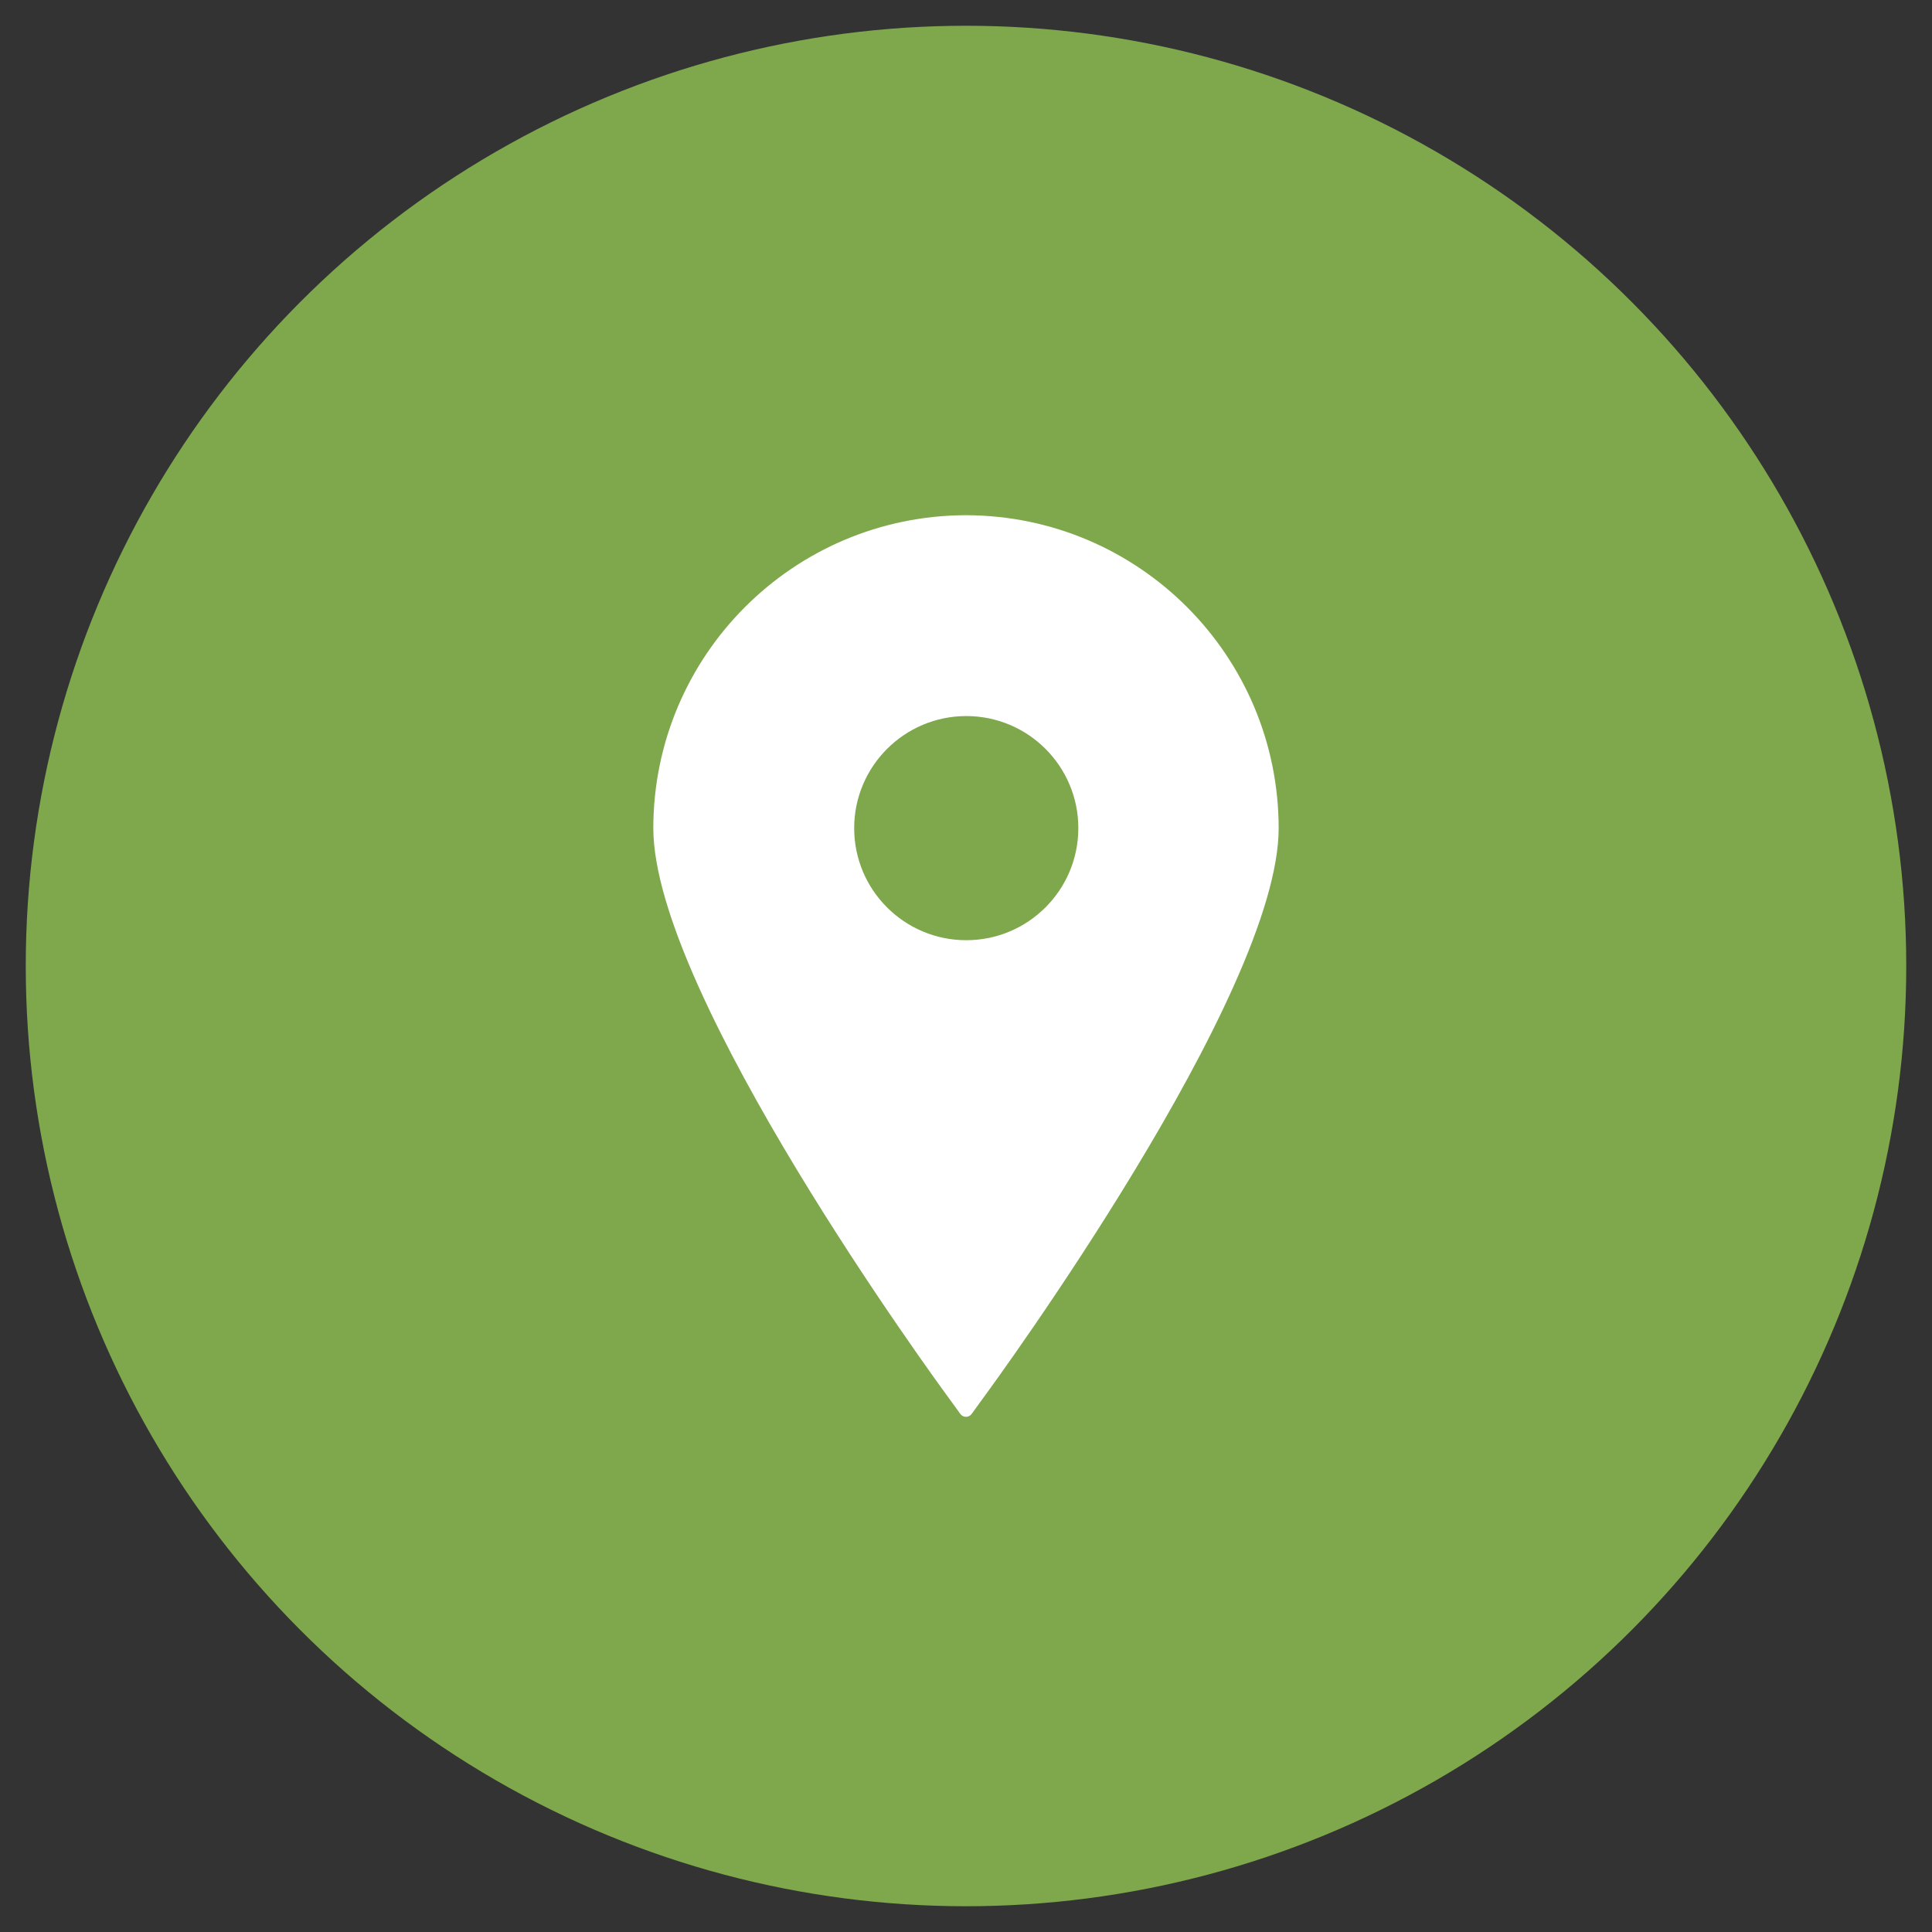
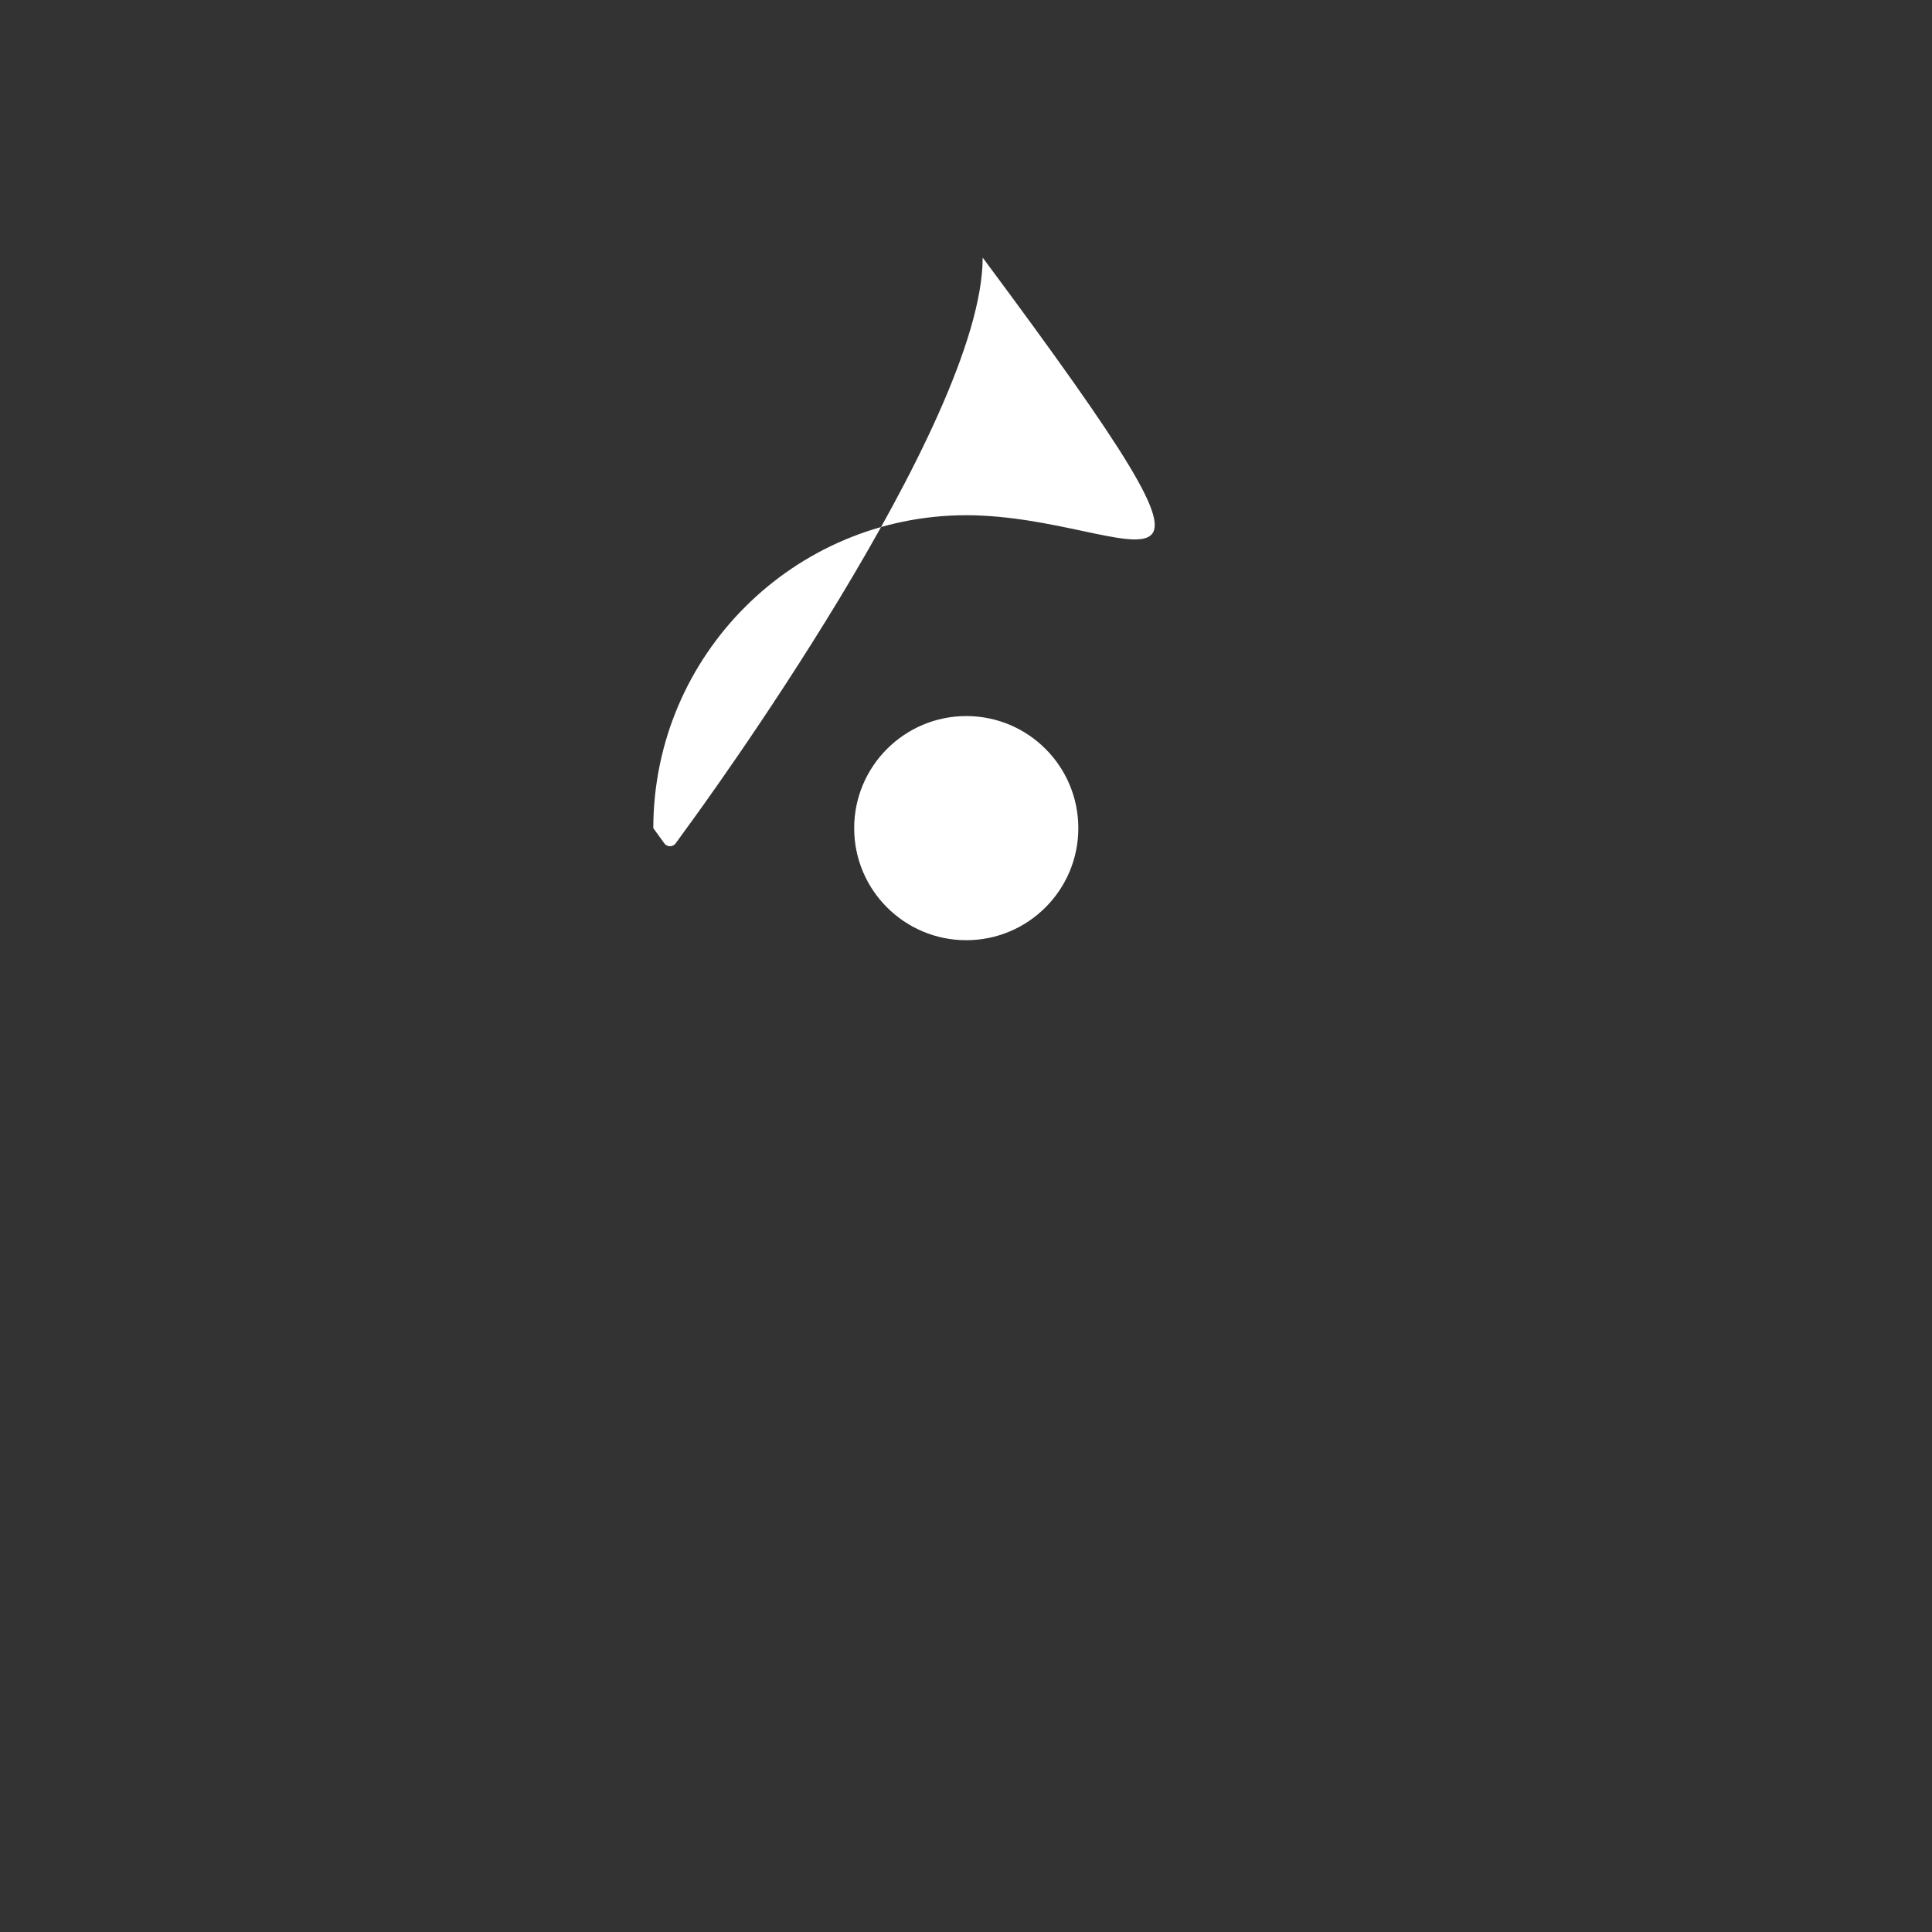
<svg xmlns="http://www.w3.org/2000/svg" version="1.1" id="Layer_1" x="0px" y="0px" width="100px" height="100px" viewBox="0 0 100 100" enable-background="new 0 0 100 100" xml:space="preserve">
  <rect x="0" y="0" width="100" height="100" fill="#333333" stroke="none" />
-   <circle fill="#7EA84B" cx="50" cy="50" r="48.667" />
  <g>
    <g transform="translate(-55.062 2.558)">
-       <path fill="#FFFFFF" d="M105.075,24.109c-8.941,0.011-16.187,7.256-16.198,16.198c0,8.597,14.695,28.683,15.321,29.533    l0.576,0.794c0.122,0.159,0.349,0.189,0.508,0.067c0.025-0.019,0.048-0.042,0.067-0.067l0.576-0.794    c0.625-0.85,15.321-20.936,15.321-29.533C121.236,31.375,114.006,24.134,105.075,24.109z M105.075,34.505    c3.204,0,5.801,2.597,5.801,5.801c0,3.204-2.597,5.801-5.801,5.801c-3.204,0-5.801-2.597-5.801-5.801    C99.277,37.104,101.873,34.508,105.075,34.505z" />
+       <path fill="#FFFFFF" d="M105.075,24.109c-8.941,0.011-16.187,7.256-16.198,16.198l0.576,0.794c0.122,0.159,0.349,0.189,0.508,0.067c0.025-0.019,0.048-0.042,0.067-0.067l0.576-0.794    c0.625-0.85,15.321-20.936,15.321-29.533C121.236,31.375,114.006,24.134,105.075,24.109z M105.075,34.505    c3.204,0,5.801,2.597,5.801,5.801c0,3.204-2.597,5.801-5.801,5.801c-3.204,0-5.801-2.597-5.801-5.801    C99.277,37.104,101.873,34.508,105.075,34.505z" />
    </g>
  </g>
</svg>